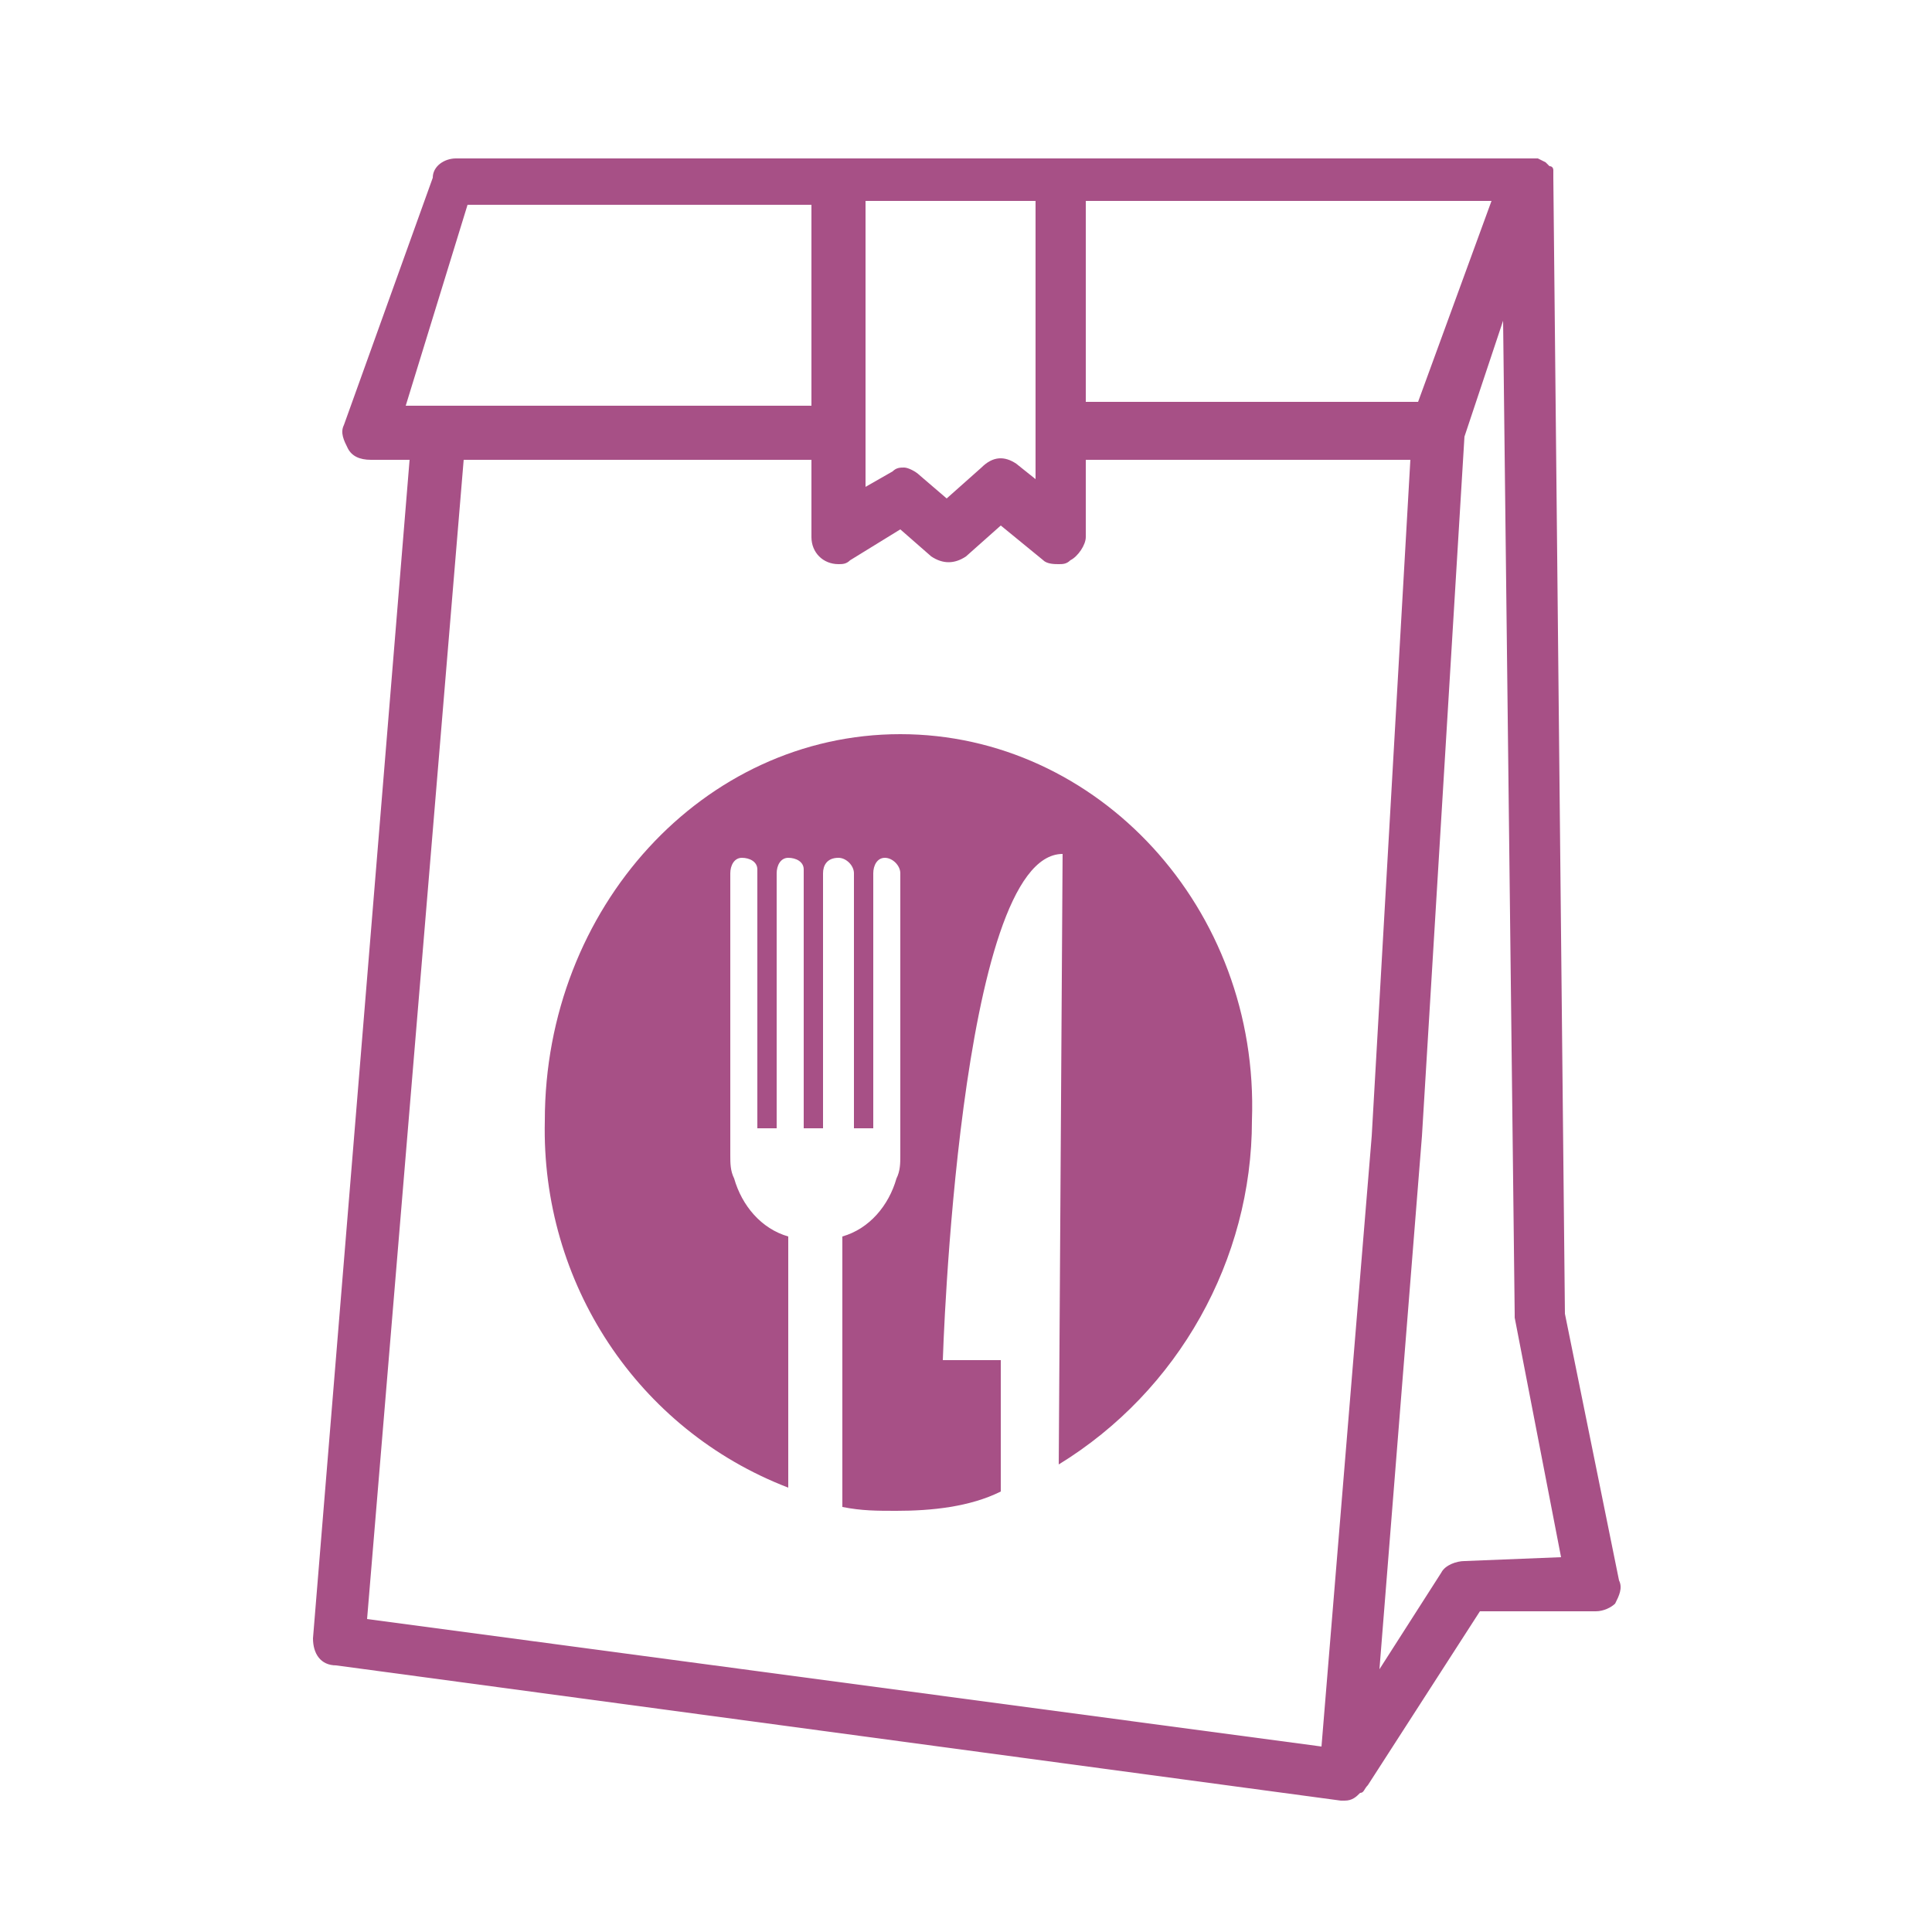
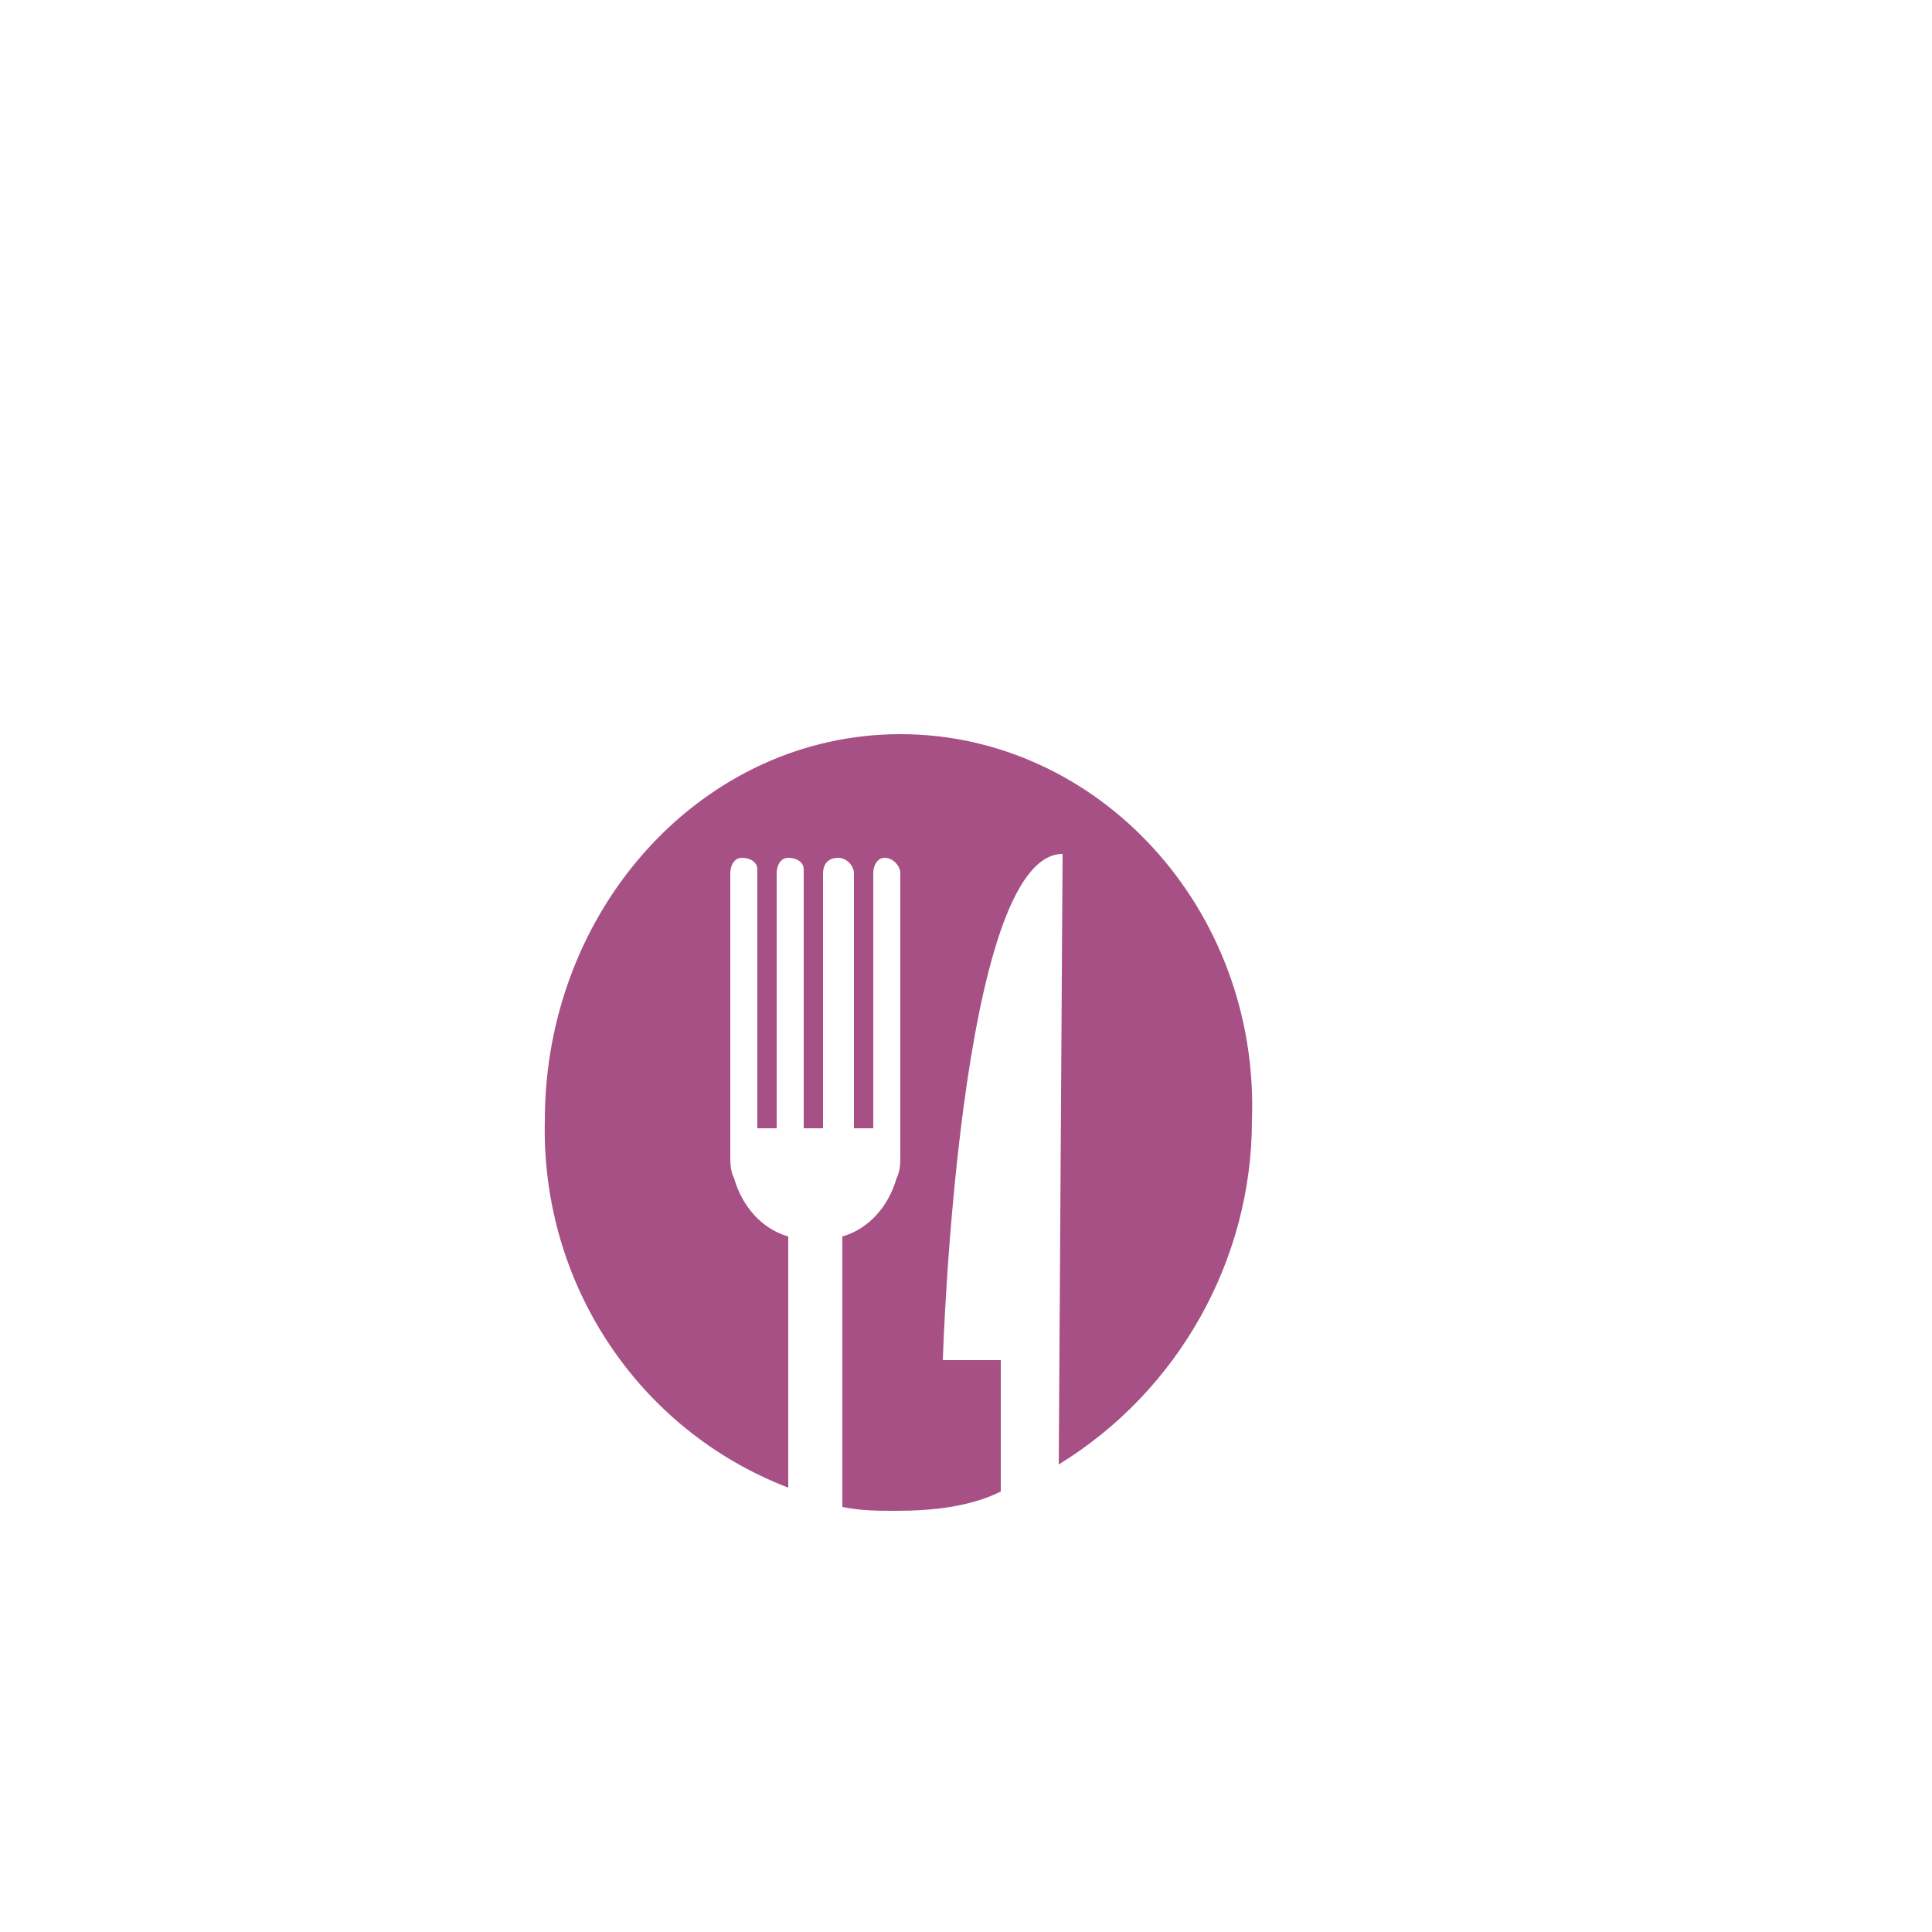
<svg xmlns="http://www.w3.org/2000/svg" version="1.1" id="Calque_1" x="0px" y="0px" viewBox="0 0 50 50" style="enable-background:new 0 0 50 50;" xml:space="preserve">
  <style type="text/css">
	.st0{fill:#A75086;}
</style>
-   <path class="st0" d="M40.5,34L40.2,4.6l0,0c0-0.1,0-0.1,0-0.2l0,0c0,0,0-0.1-0.1-0.1l0,0l0,0c0,0-0.1-0.1-0.1-0.1l0,0l-0.2-0.1l0,0  l0,0h-28c-0.3,0-0.6,0.2-0.6,0.5L8.9,11c-0.1,0.2,0,0.4,0.1,0.6c0.1,0.2,0.3,0.3,0.6,0.3h1L8.1,42.4c0,0.4,0.2,0.7,0.6,0.7l26,3.5  h0.1c0.2,0,0.3-0.1,0.4-0.2c0.1,0,0.1-0.1,0.2-0.2l2.9-4.5h3c0.2,0,0.4-0.1,0.5-0.2c0.1-0.2,0.2-0.4,0.1-0.6L40.5,34z M28.1,5.2  h10.5l-1.9,5.2h-8.6V5.2z M22.4,5.2h4.4v7.2l-0.5-0.4c-0.3-0.2-0.6-0.2-0.9,0.1l-0.9,0.8l-0.7-0.6c-0.1-0.1-0.3-0.2-0.4-0.2  c-0.1,0-0.2,0-0.3,0.1l-0.7,0.4V5.2z M10.5,10.5l1.6-5.2H21v5.2H10.5z M34.2,45.2L9.5,41.9l2.5-30h9v2c0,0.4,0.3,0.7,0.7,0.7  c0.1,0,0.2,0,0.3-0.1l1.3-0.8l0.8,0.7c0.3,0.2,0.6,0.2,0.9,0l0.9-0.8l1.1,0.9c0.1,0.1,0.3,0.1,0.4,0.1c0.1,0,0.2,0,0.3-0.1  c0.2-0.1,0.4-0.4,0.4-0.6v-2h8.4l-1,17.5L34.2,45.2z M37.9,40.4c-0.2,0-0.5,0.1-0.6,0.3l-1.6,2.5l1.1-13.8l1.1-18.1l0.6-1.8l0.4-1.2  l0.3,25.7c0,0,0,0.1,0,0.1l1.2,6.2L37.9,40.4z" />
  <path class="st0" d="M23.3,19c-5.1,0-9.2,4.5-9.2,10c-0.1,4.2,2.4,8,6.3,9.5V32c-0.7-0.2-1.2-0.8-1.4-1.5c-0.1-0.2-0.1-0.4-0.1-0.6  v-7.3c0-0.2,0.1-0.4,0.3-0.4c0.2,0,0.4,0.1,0.4,0.3c0,0,0,0.1,0,0.1v6.6h0.5v-6.6c0-0.2,0.1-0.4,0.3-0.4c0.2,0,0.4,0.1,0.4,0.3  c0,0,0,0.1,0,0.1v6.6h0.5v-6.6c0-0.2,0.1-0.4,0.4-0.4c0.2,0,0.4,0.2,0.4,0.4c0,0,0,0,0,0v6.6h0.5v-6.6c0-0.2,0.1-0.4,0.3-0.4  c0,0,0,0,0,0c0.2,0,0.4,0.2,0.4,0.4v7.3c0,0.2,0,0.4-0.1,0.6c-0.2,0.7-0.7,1.3-1.4,1.5v7c0.5,0.1,0.9,0.1,1.4,0.1  c0.9,0,1.9-0.1,2.7-0.5v-3.4h-1.5c0,0,0.4-13.1,3.1-13.1l-0.1,15.8c3.1-1.9,5-5.3,5-8.9C32.6,23.5,28.4,19,23.3,19z" />
</svg>